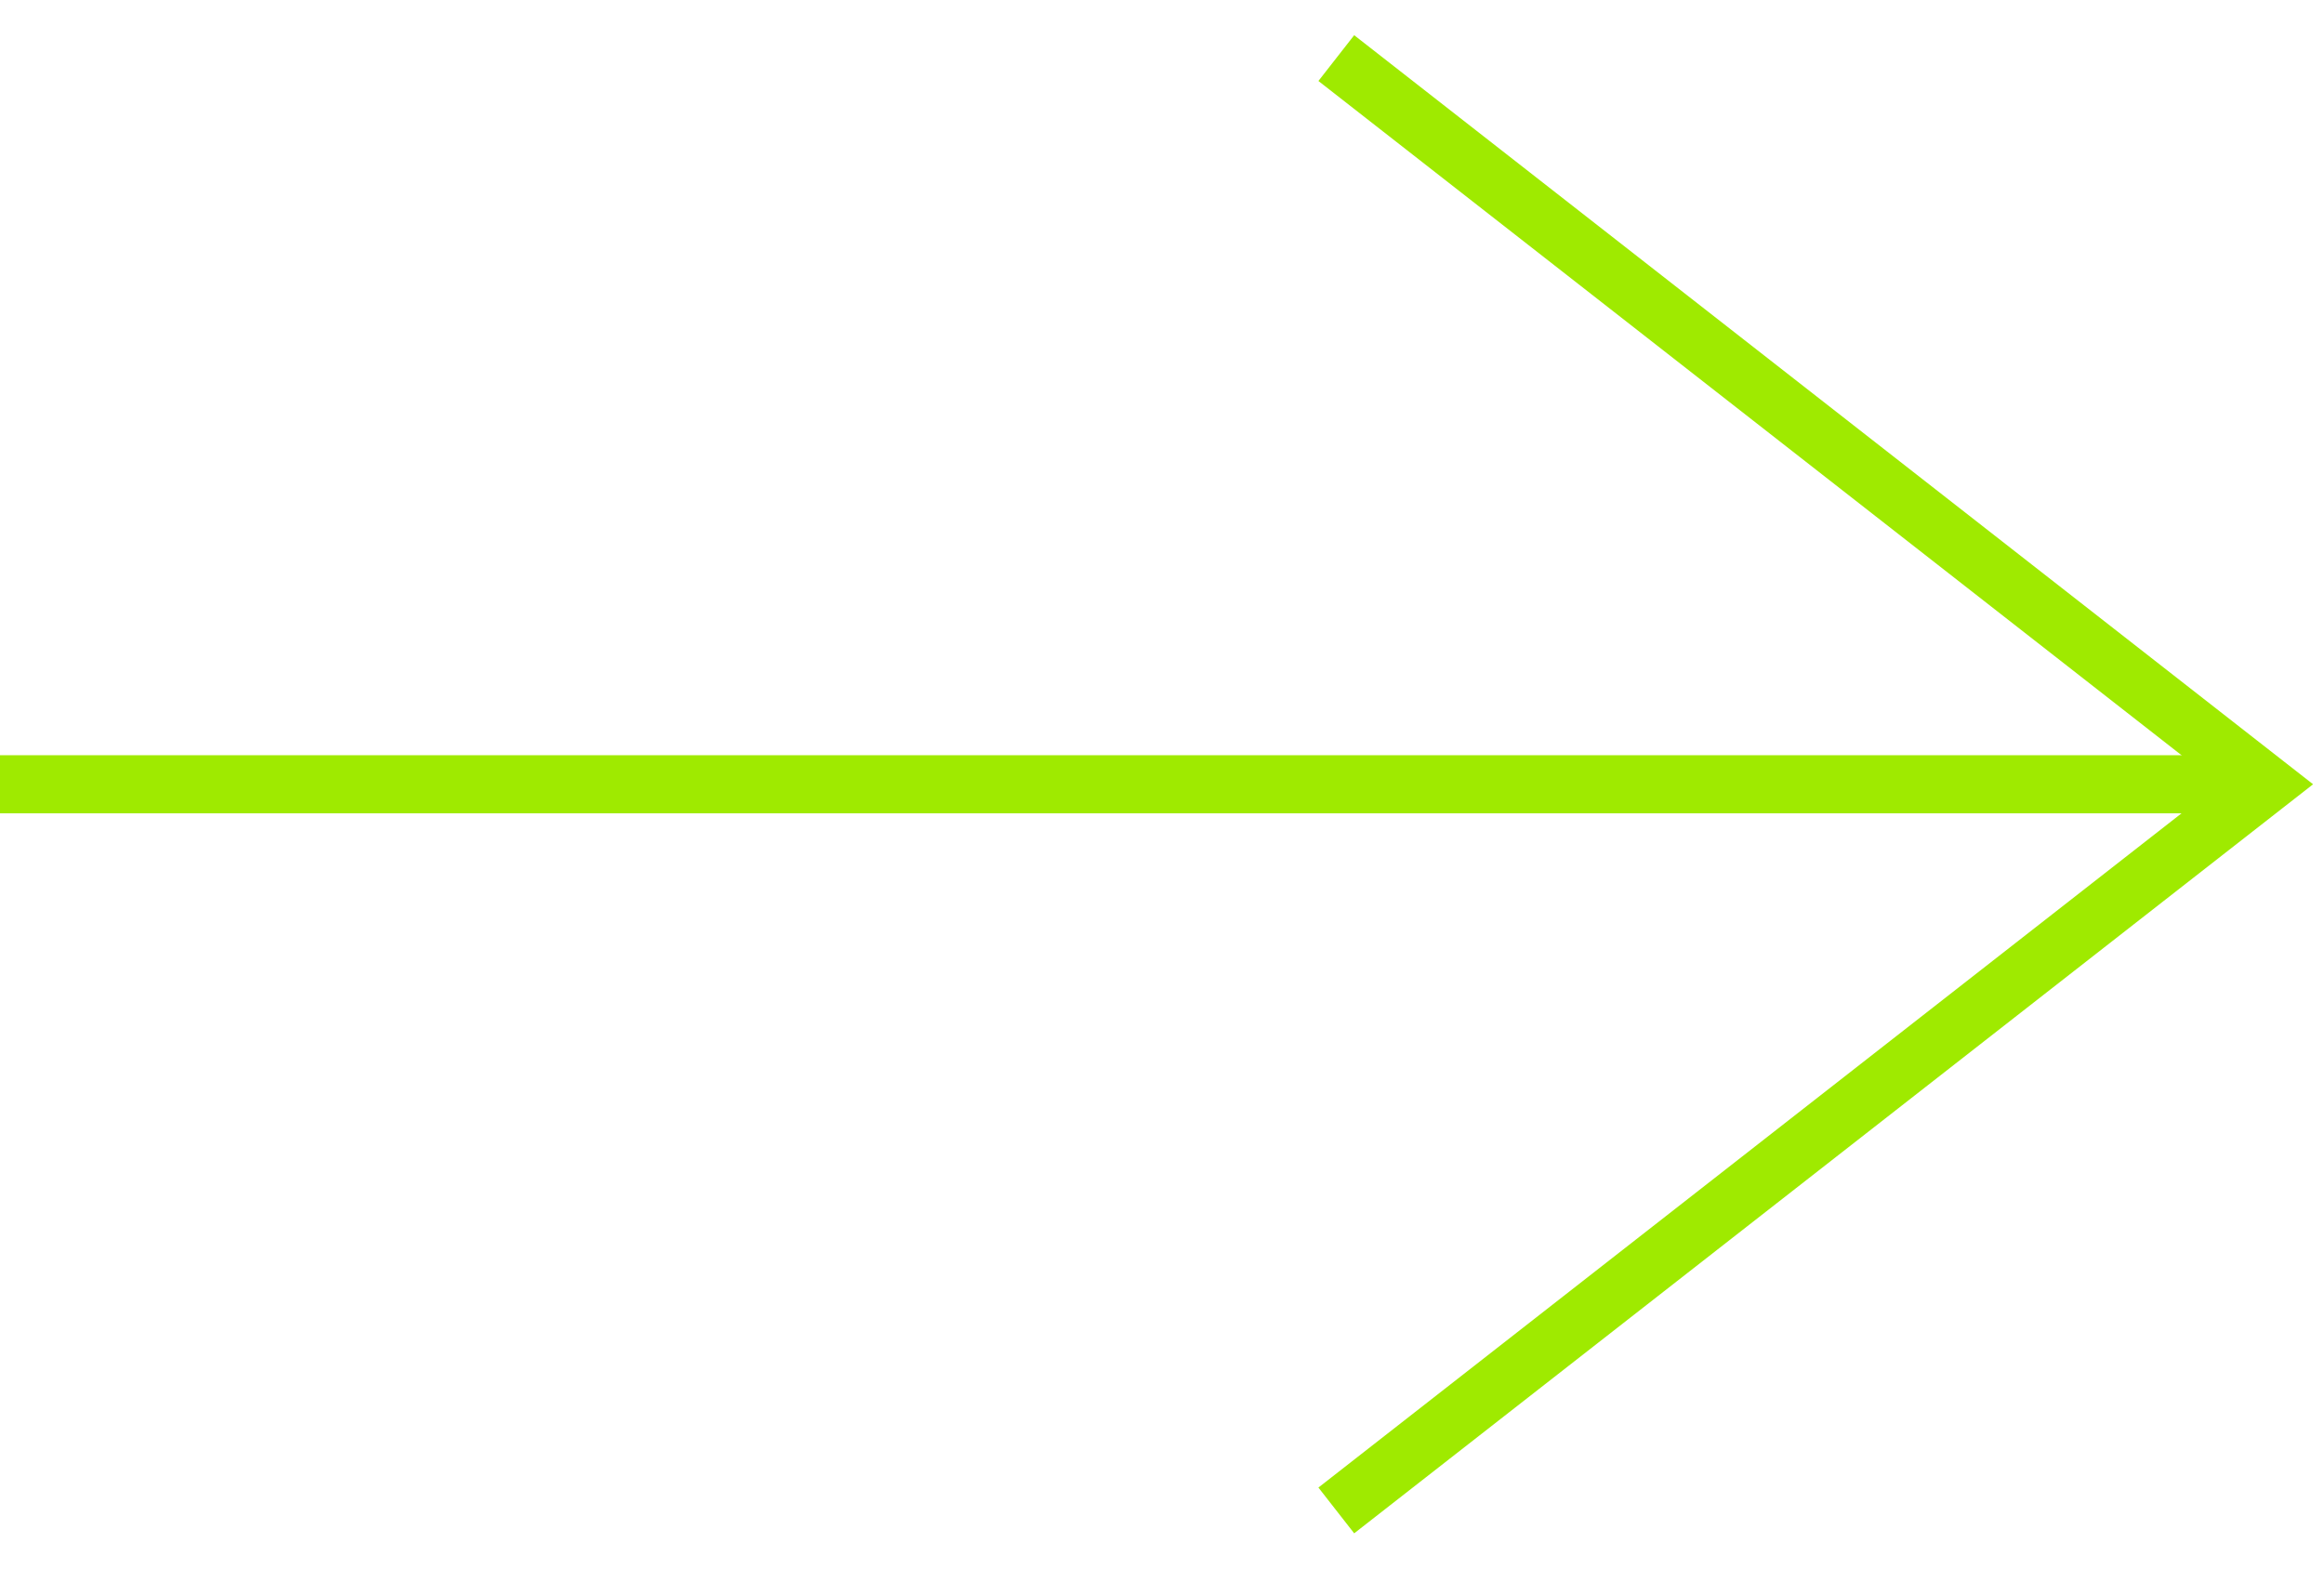
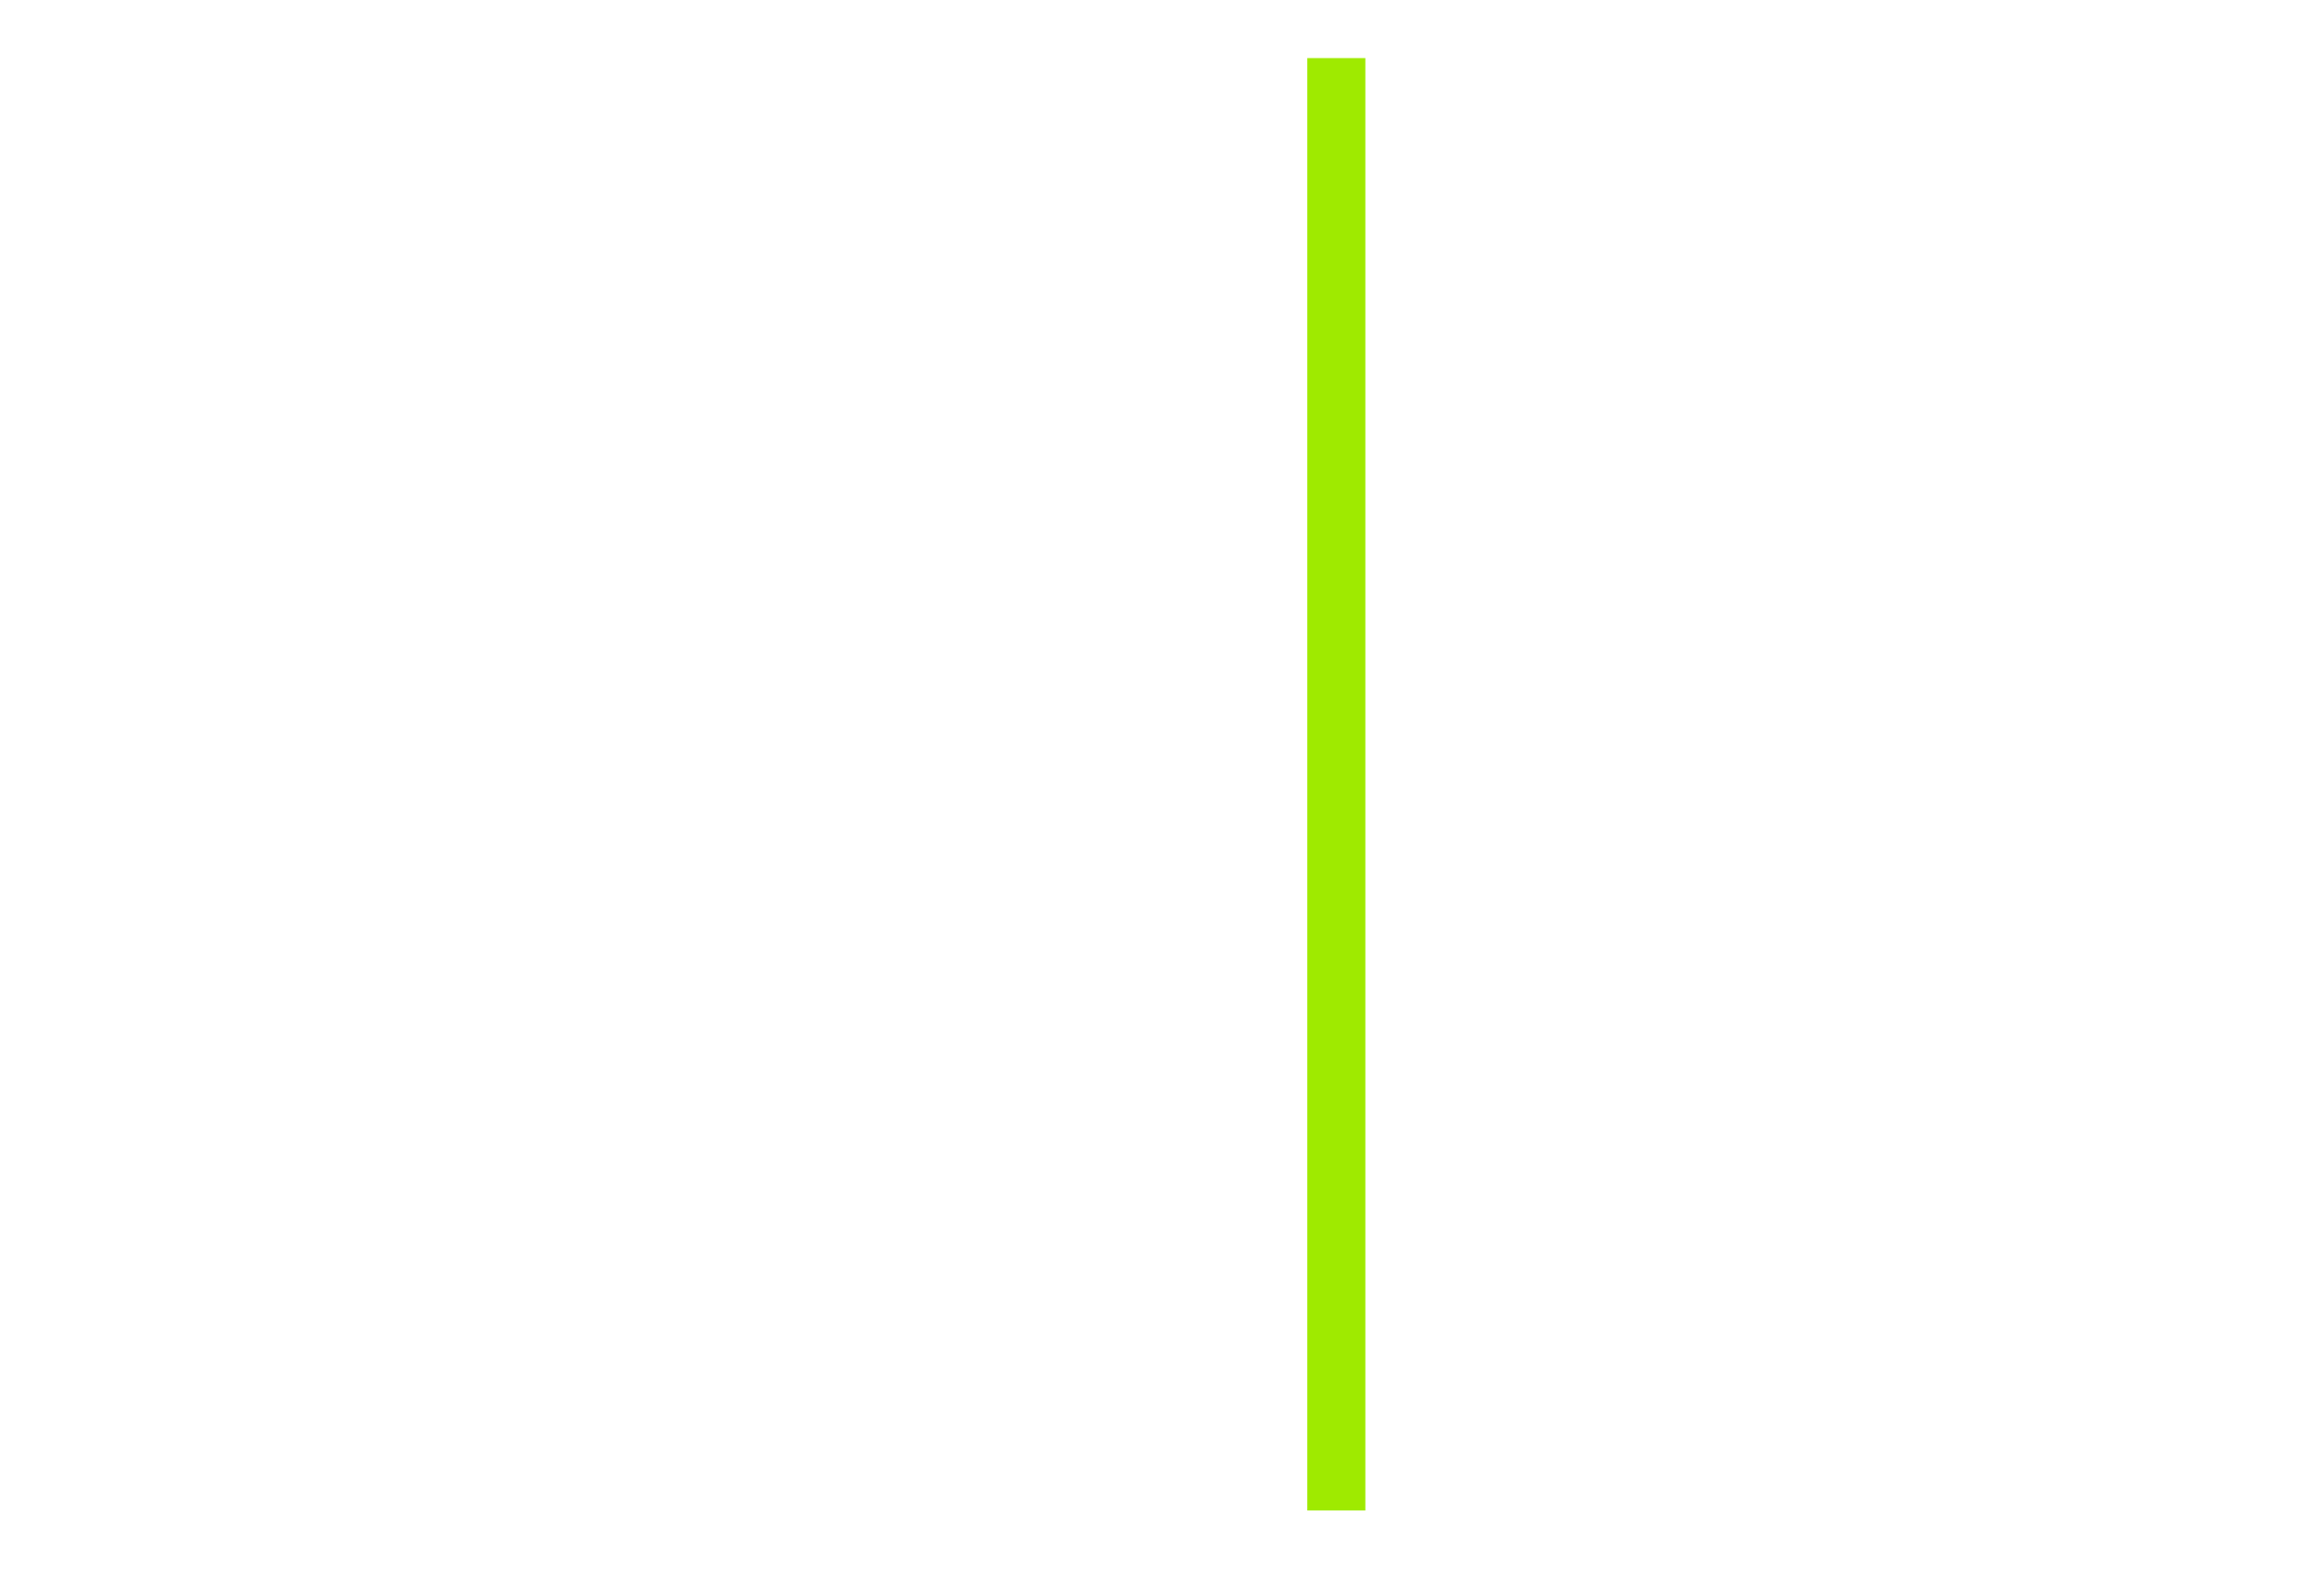
<svg xmlns="http://www.w3.org/2000/svg" width="40" height="27" viewBox="0 0 40 27" fill="none">
-   <line x1="-0.001" y1="13.5" x2="38.999" y2="13.5" stroke="#9FEA00" />
-   <path d="M23 1L39 13.5L23 26" stroke="#9FEA00" />
+   <path d="M23 1L23 26" stroke="#9FEA00" />
</svg>